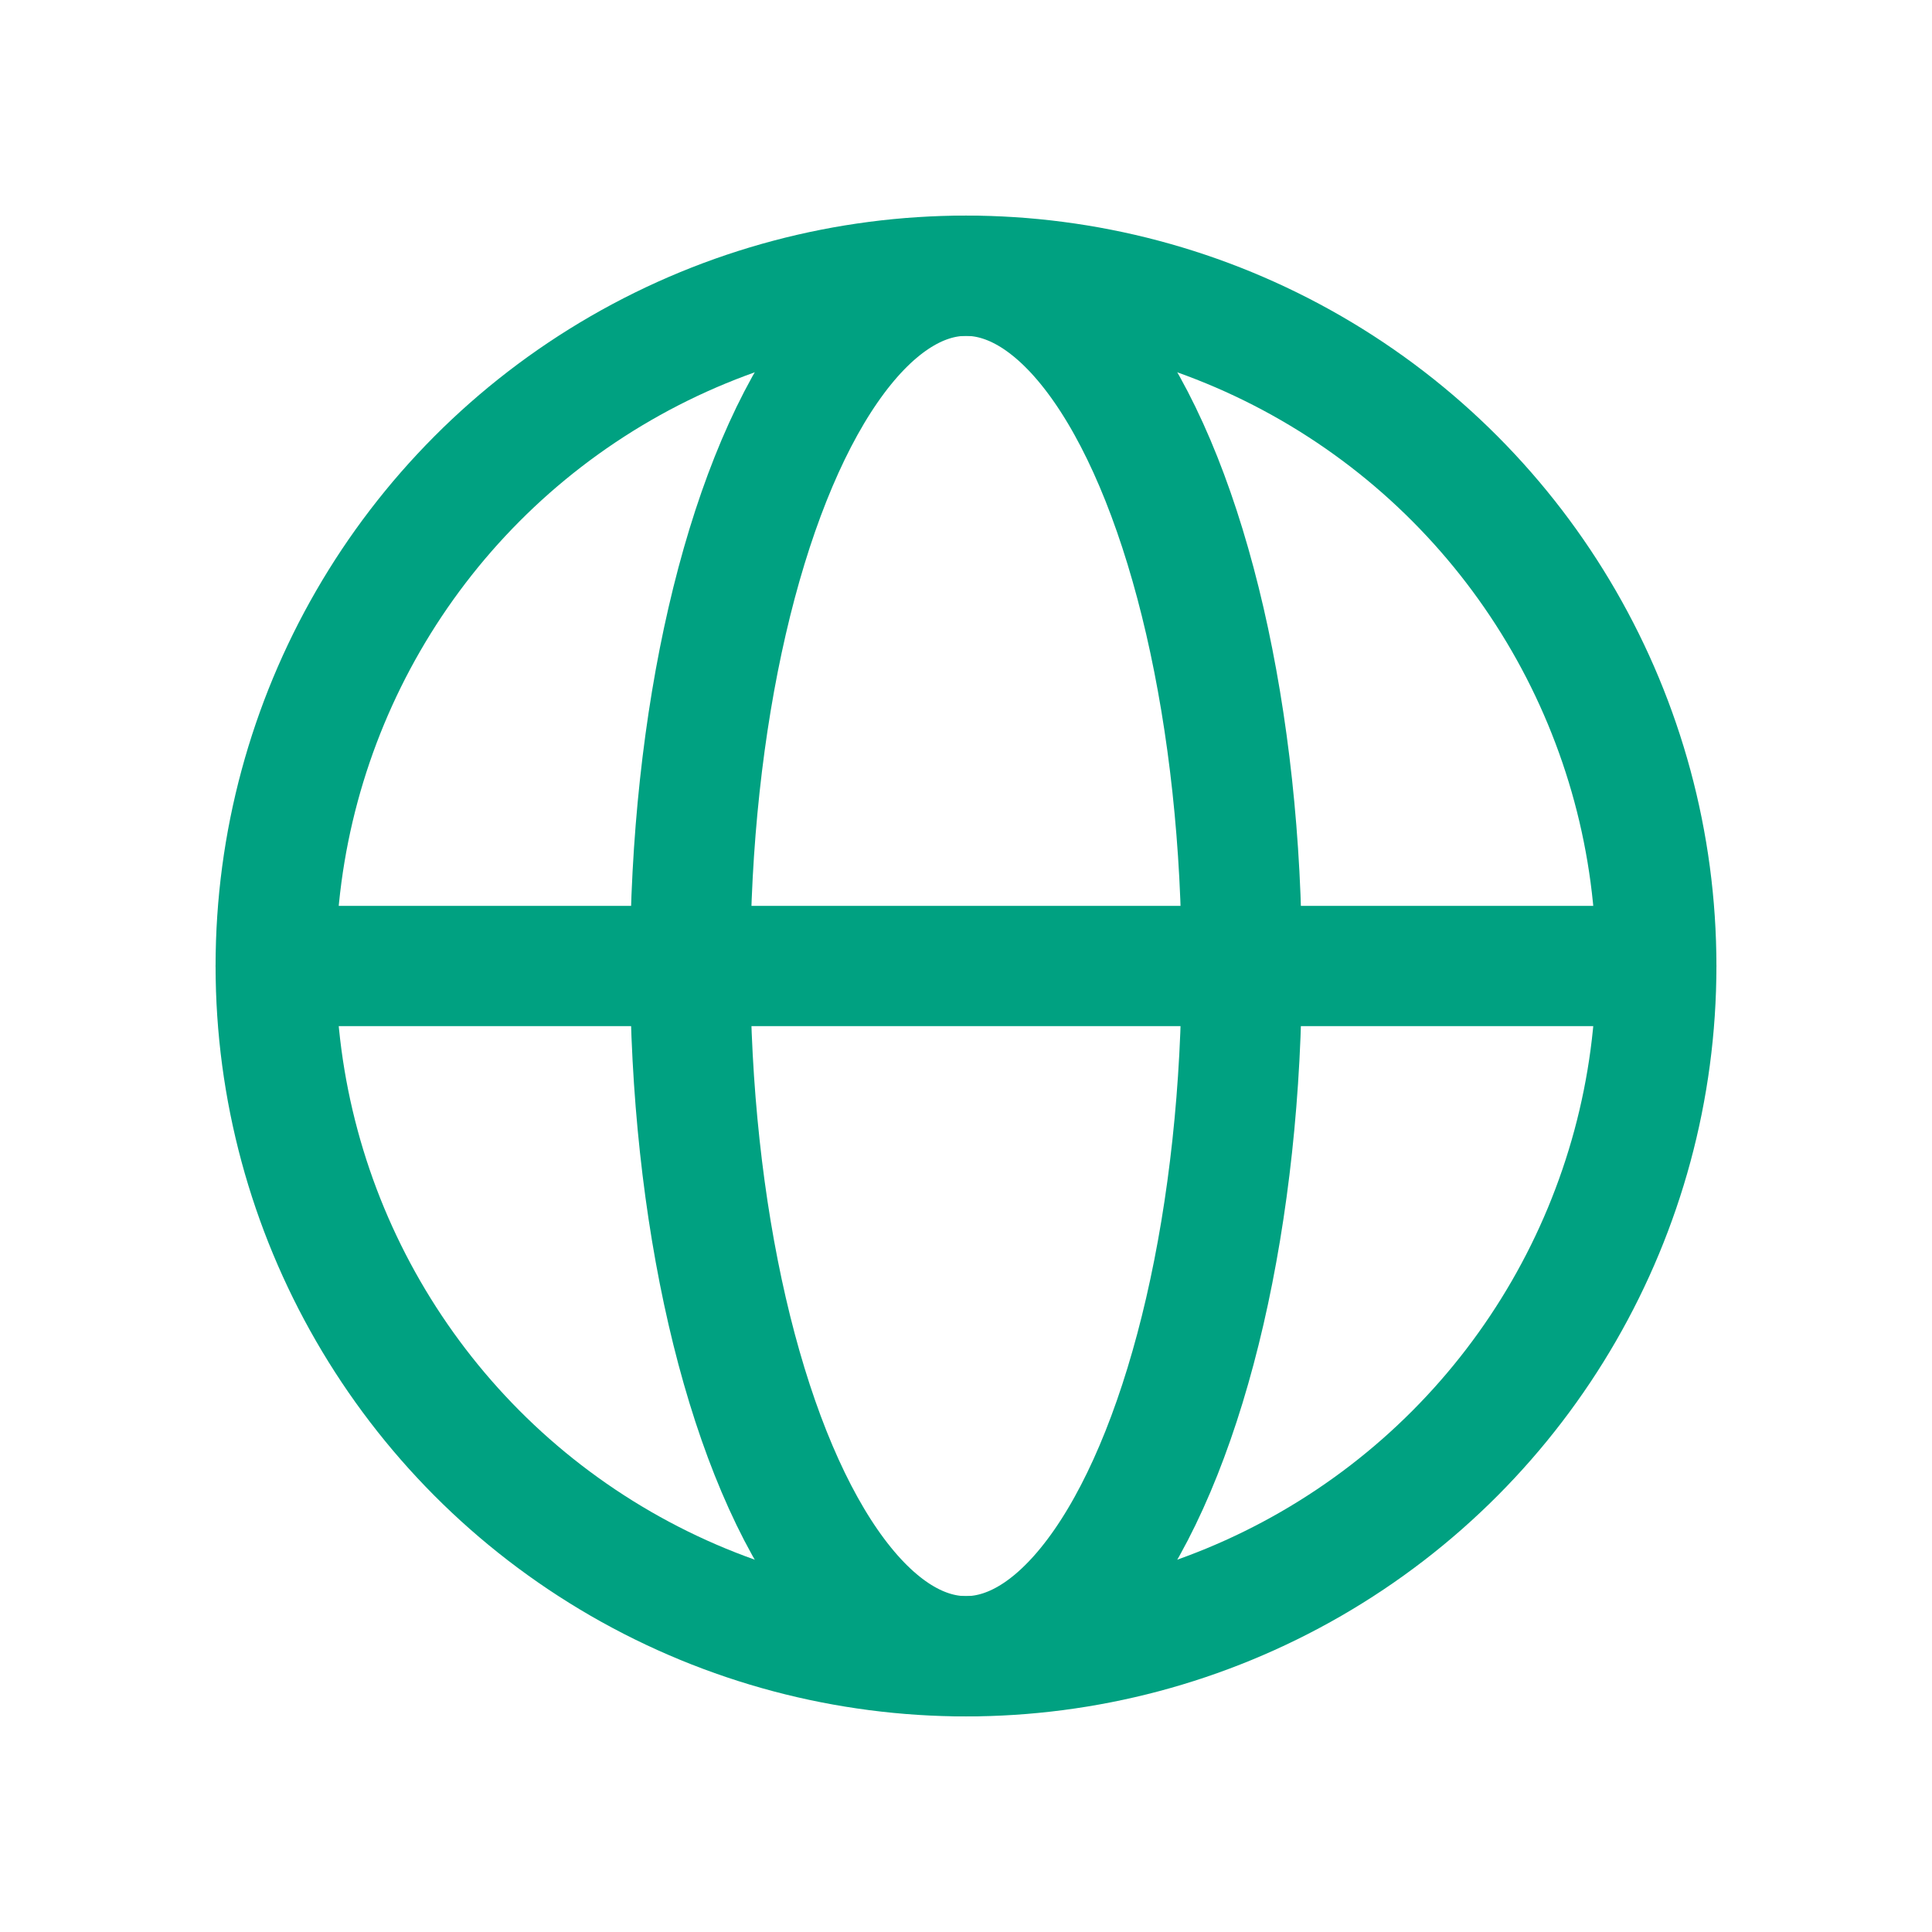
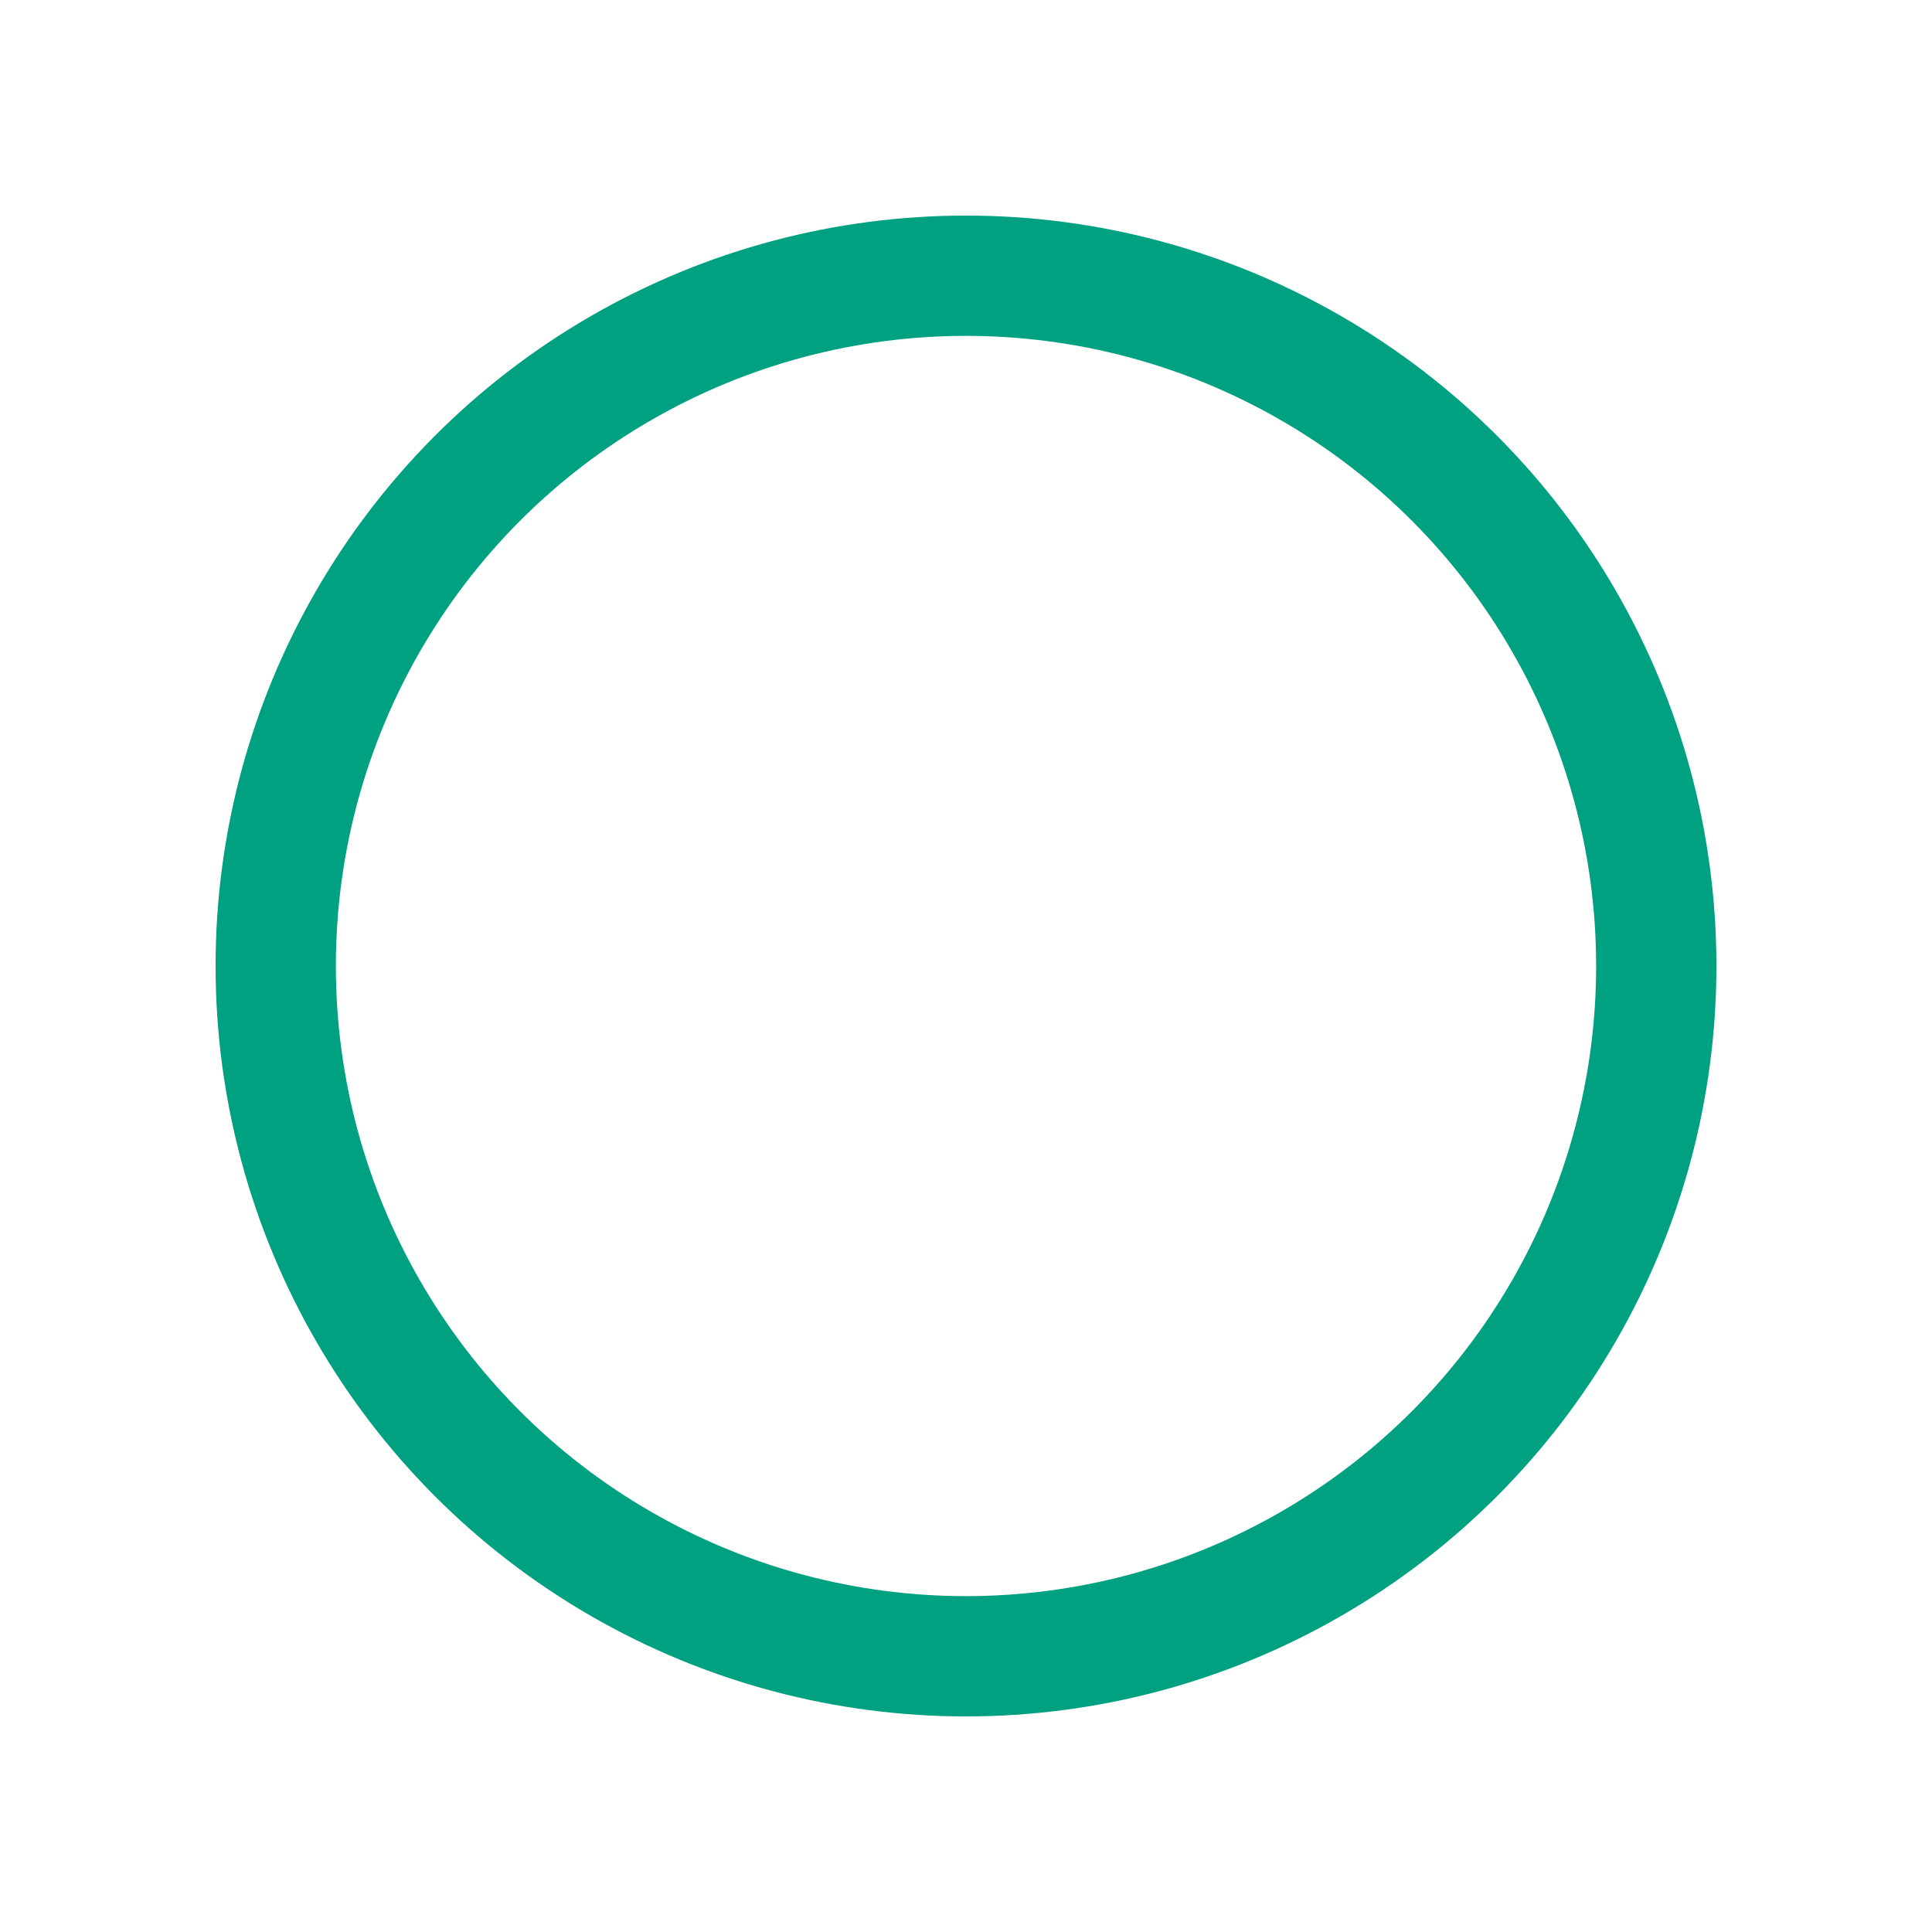
<svg xmlns="http://www.w3.org/2000/svg" id="Layer_1" data-name="Layer 1" viewBox="0 0 128.494 128.494">
  <defs>
    <style> .cls-1 { fill: none; stroke: #00a181; stroke-linecap: round; stroke-linejoin: round; stroke-width: 8px; } </style>
  </defs>
  <circle class="cls-1" cx="64.247" cy="64.247" r="45.909" />
-   <ellipse class="cls-1" cx="64.247" cy="64.247" rx="18.342" ry="45.909" />
-   <line class="cls-1" x1="18.338" y1="64.247" x2="110.156" y2="64.247" />
</svg>